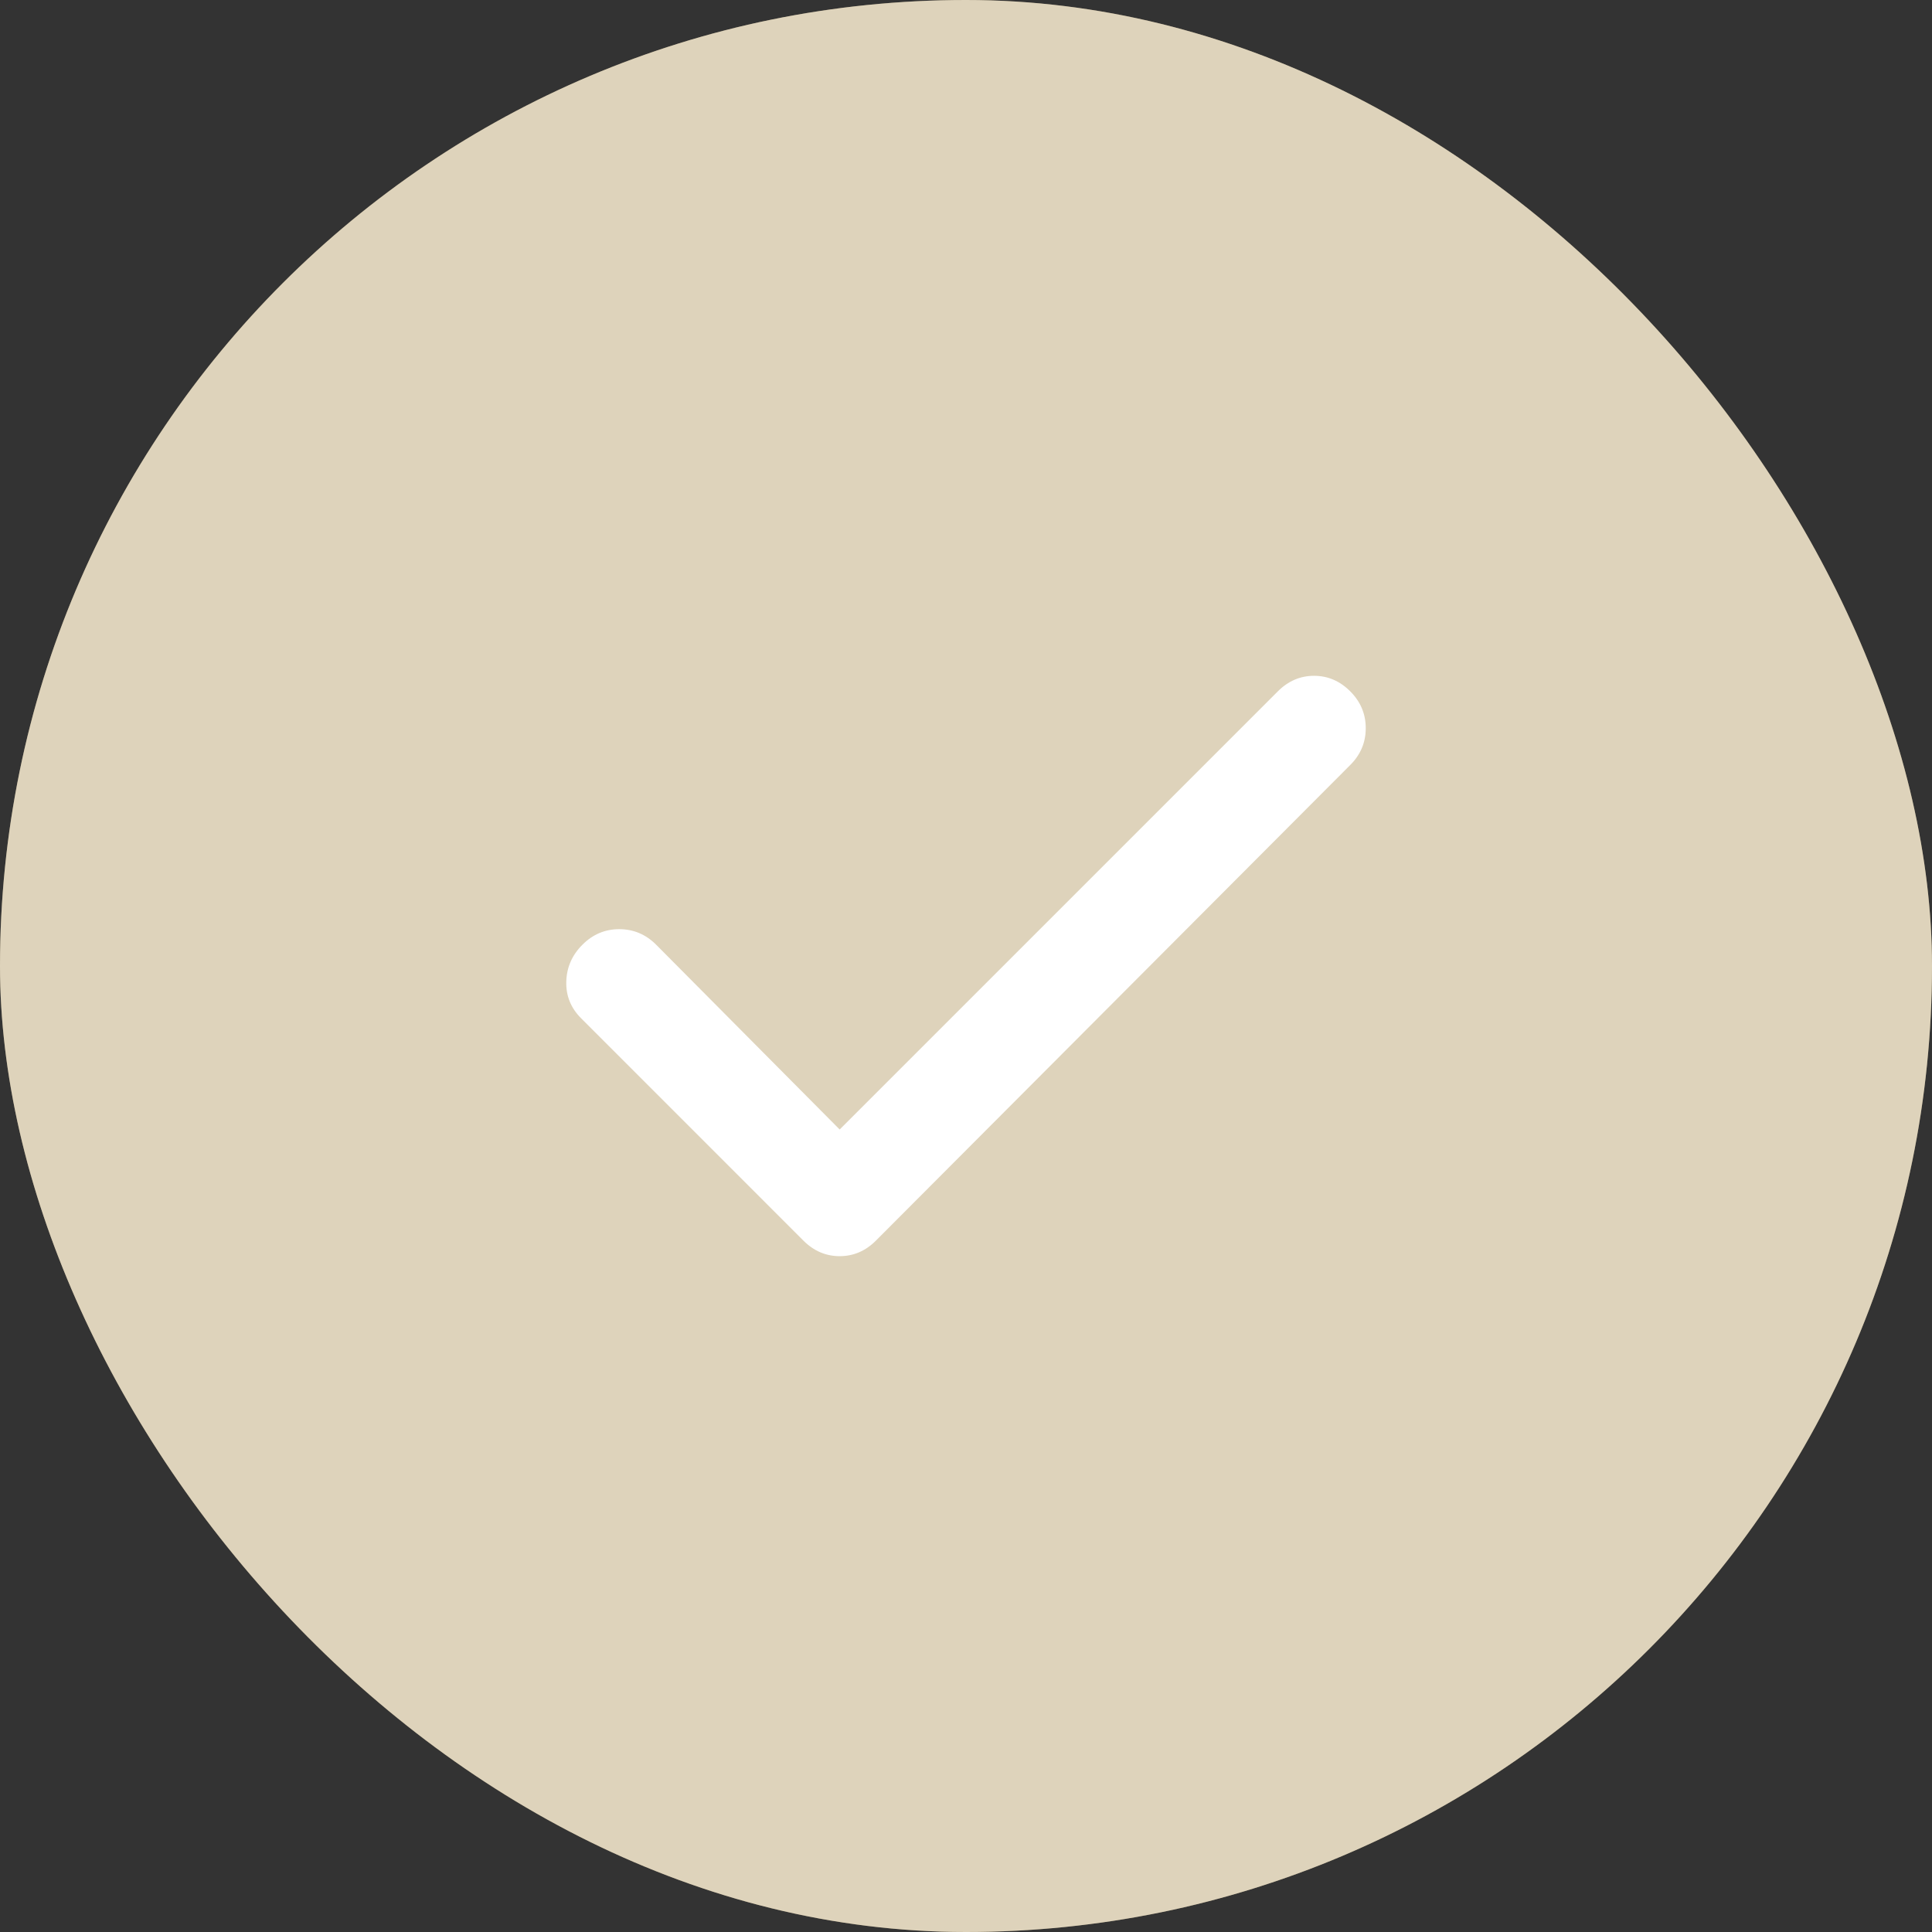
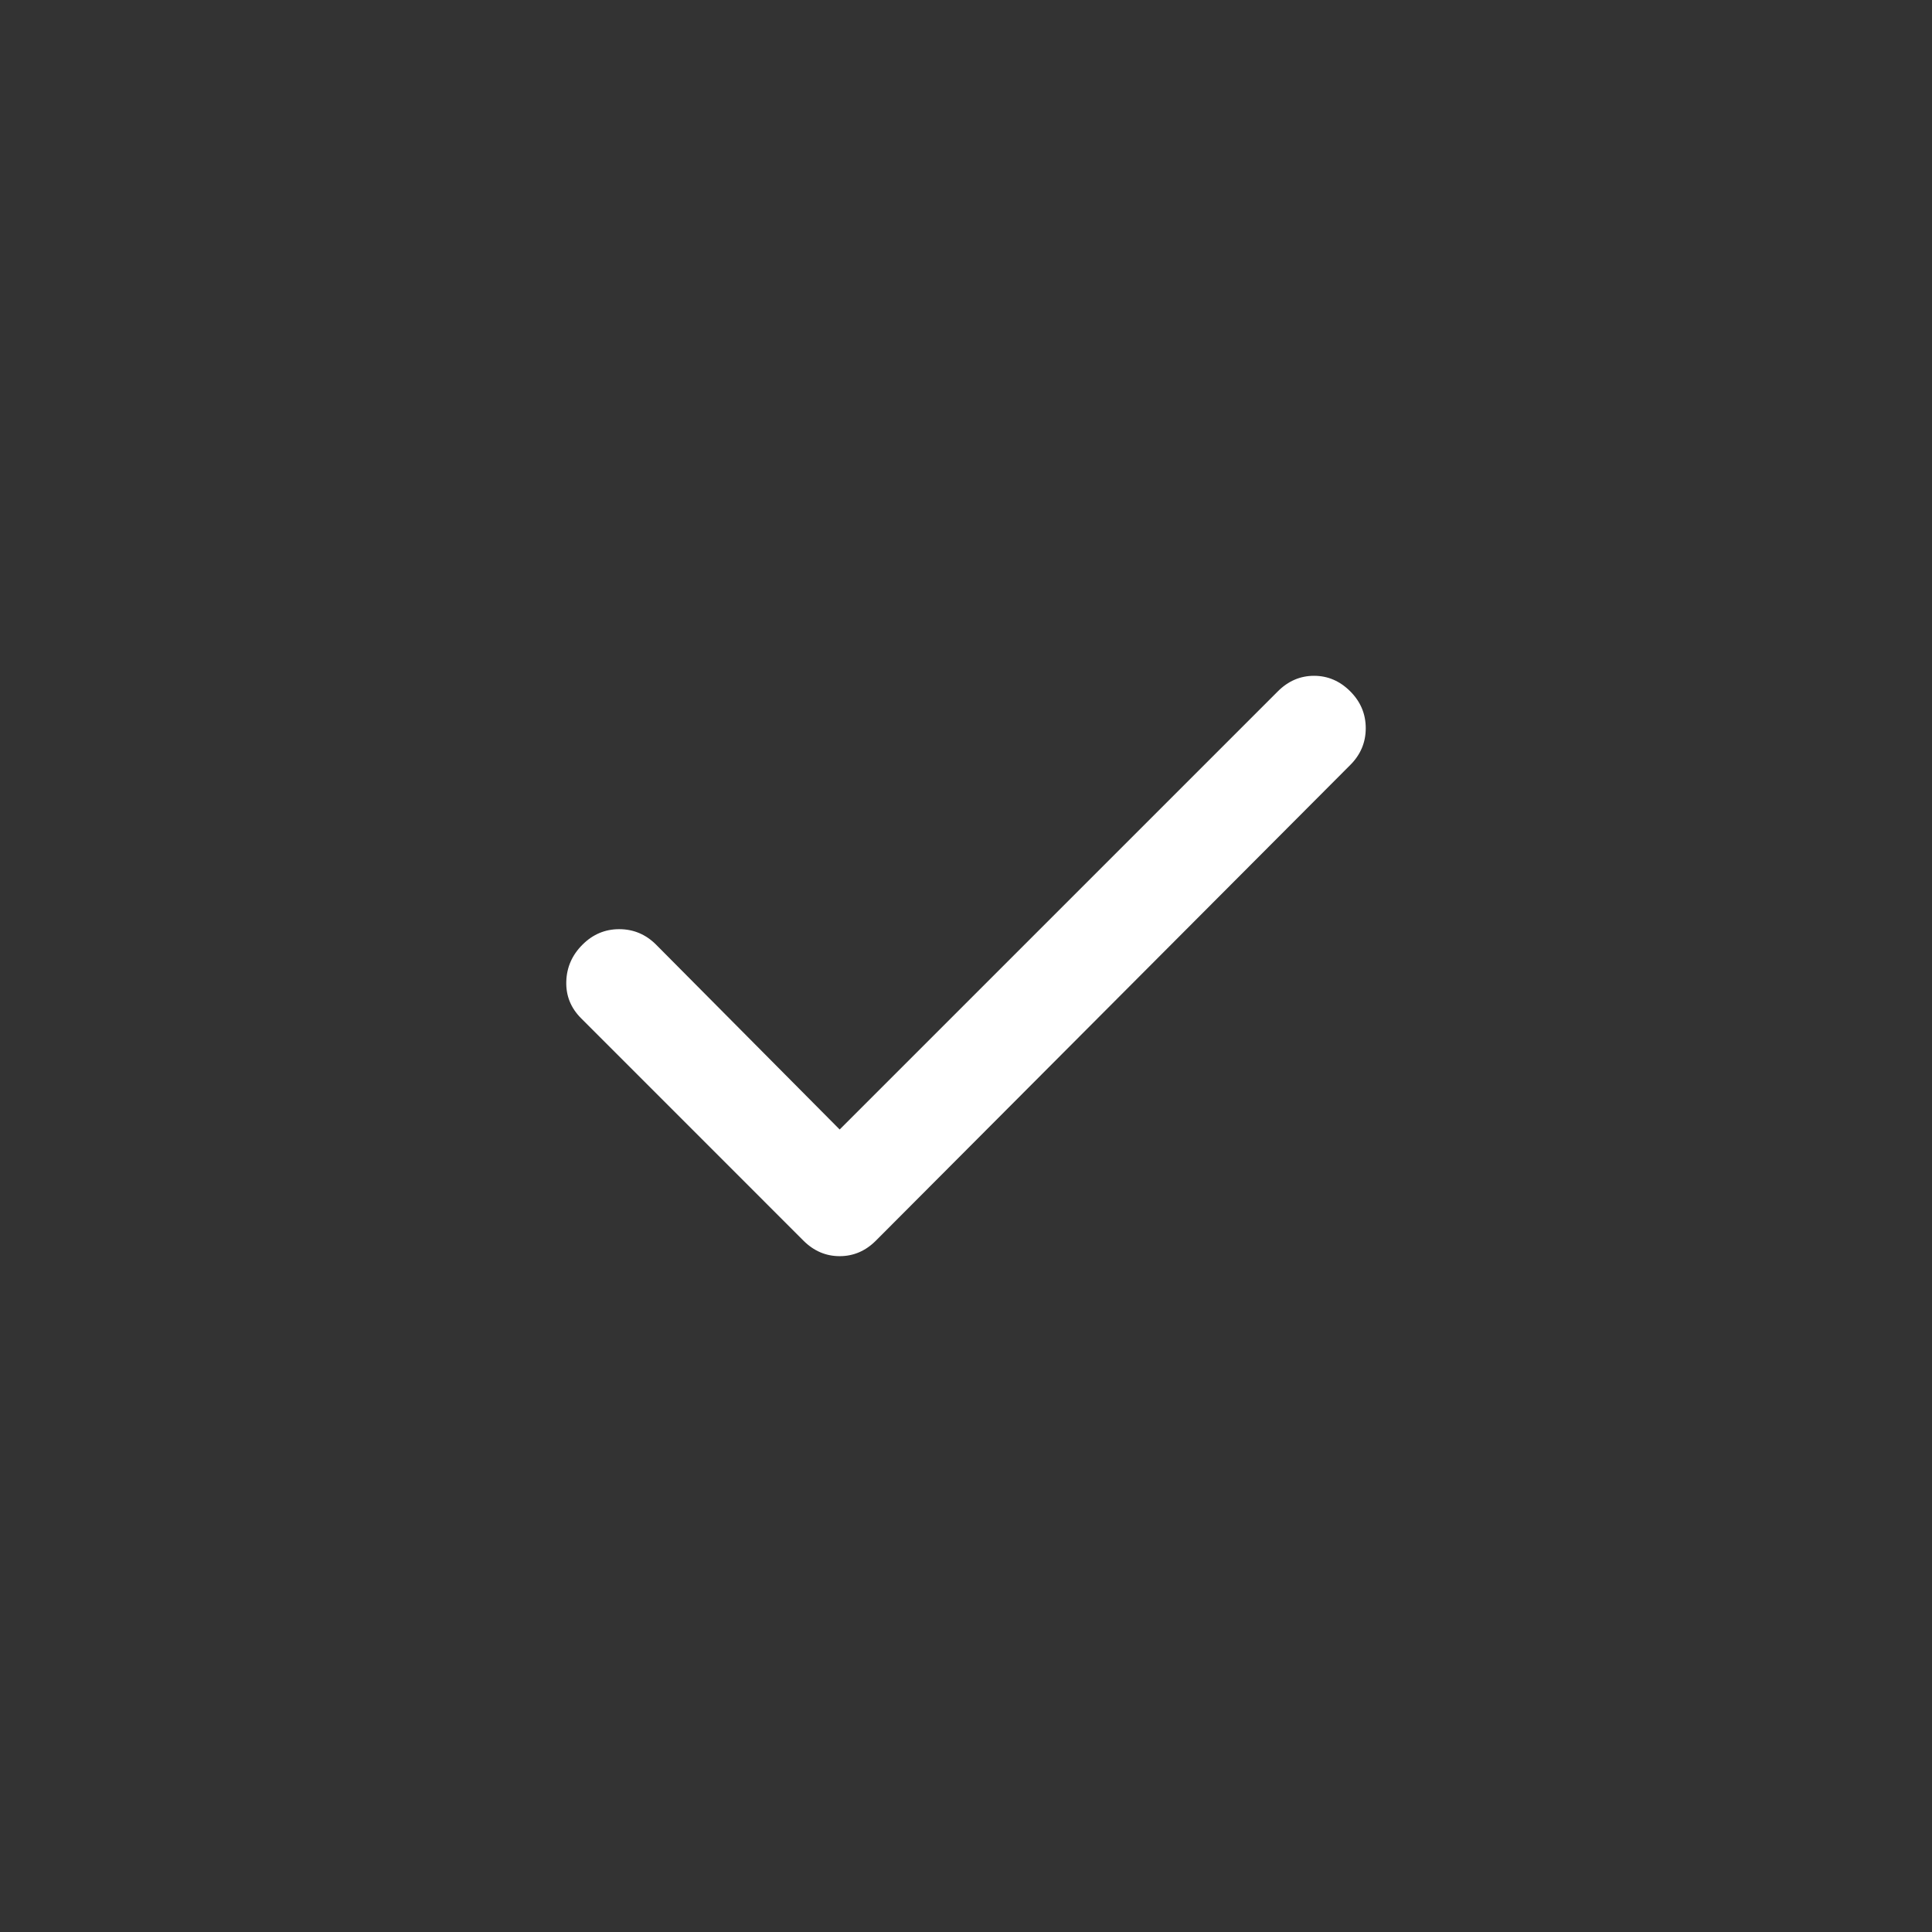
<svg xmlns="http://www.w3.org/2000/svg" fill="none" height="100%" overflow="visible" preserveAspectRatio="none" style="display: block;" viewBox="0 0 64 64" width="100%">
  <rect x="0" y="0" width="64" height="64" fill="#333333" stroke="none" />
  <g id="material-symbols:check-rounded">
-     <rect fill="#BCA676" height="64" rx="32" width="64" />
-     <rect fill="white" fill-opacity="0.5" height="64" rx="32" width="64" />
    <path d="M27.815 37.416L42.331 22.901C42.673 22.559 43.073 22.387 43.529 22.387C43.986 22.387 44.386 22.559 44.728 22.901C45.071 23.244 45.242 23.651 45.242 24.122C45.242 24.594 45.071 25 44.728 25.342L29.014 41.099C28.672 41.441 28.272 41.612 27.815 41.612C27.359 41.612 26.959 41.441 26.616 41.099L19.252 33.734C18.909 33.392 18.745 32.985 18.759 32.515C18.772 32.044 18.951 31.637 19.295 31.294C19.638 30.95 20.046 30.779 20.516 30.78C20.986 30.781 21.393 30.952 21.735 31.294L27.815 37.416Z" fill="white" id="Vector" />
  </g>
</svg>